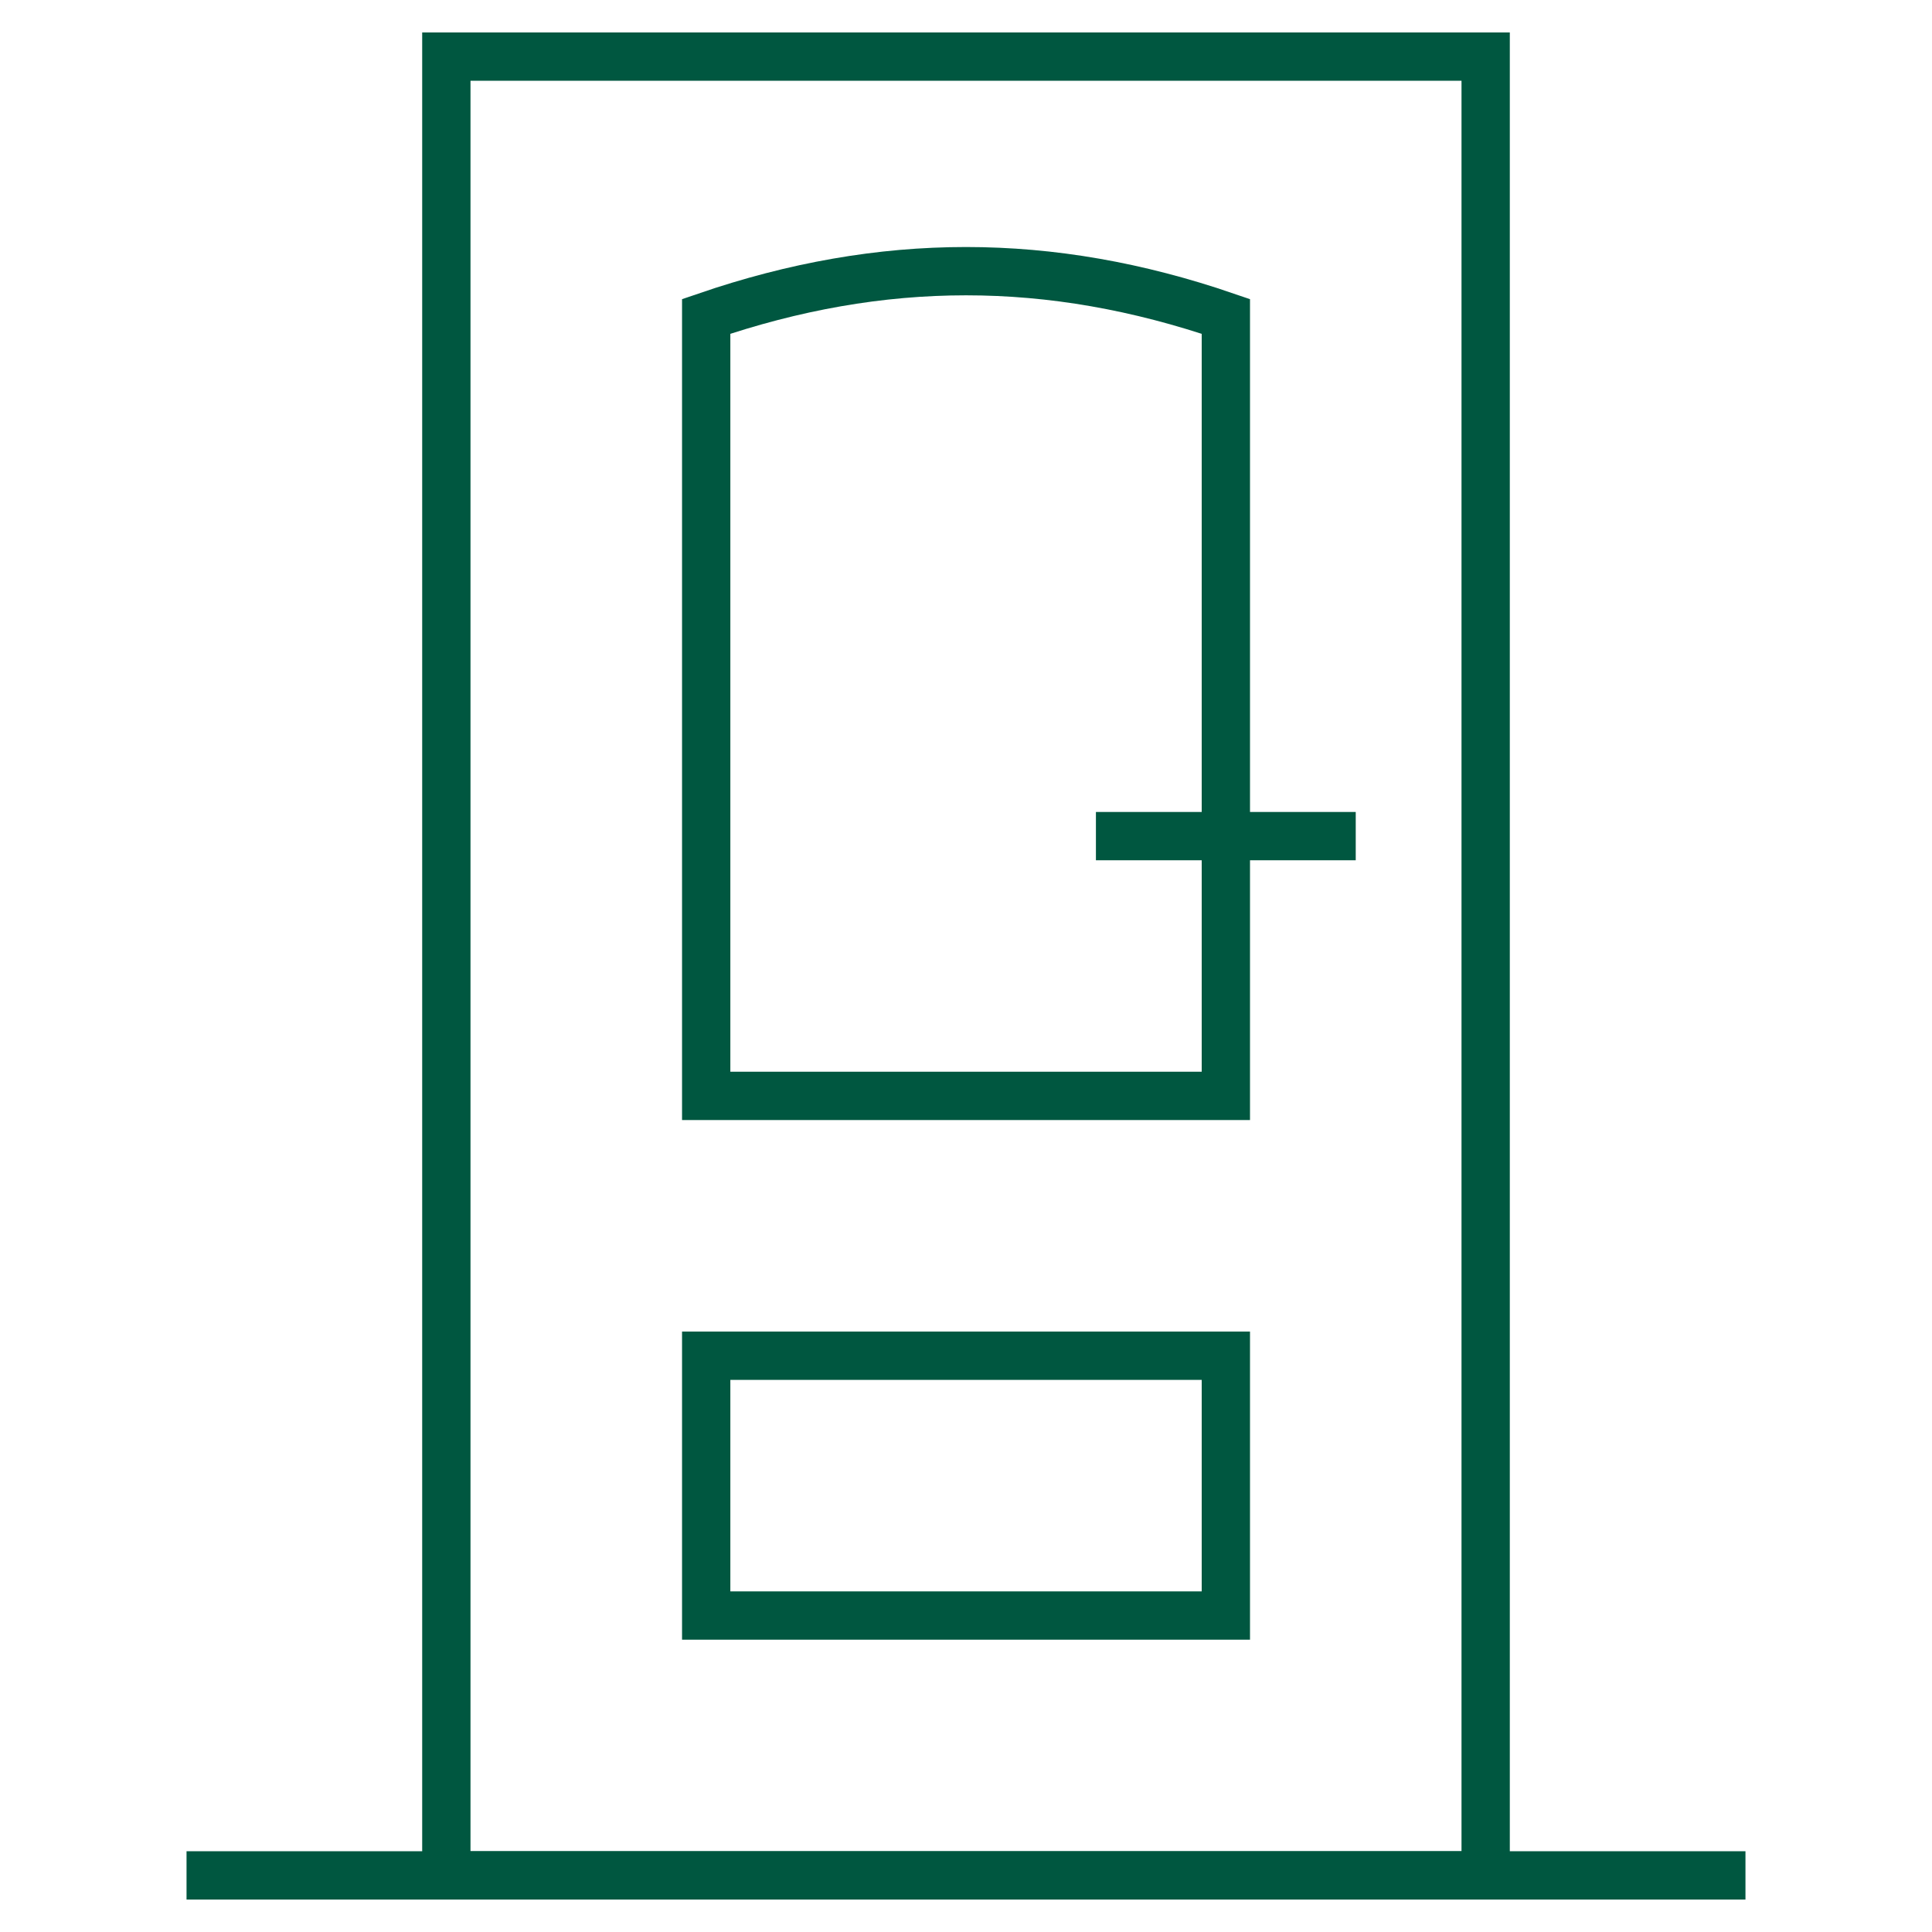
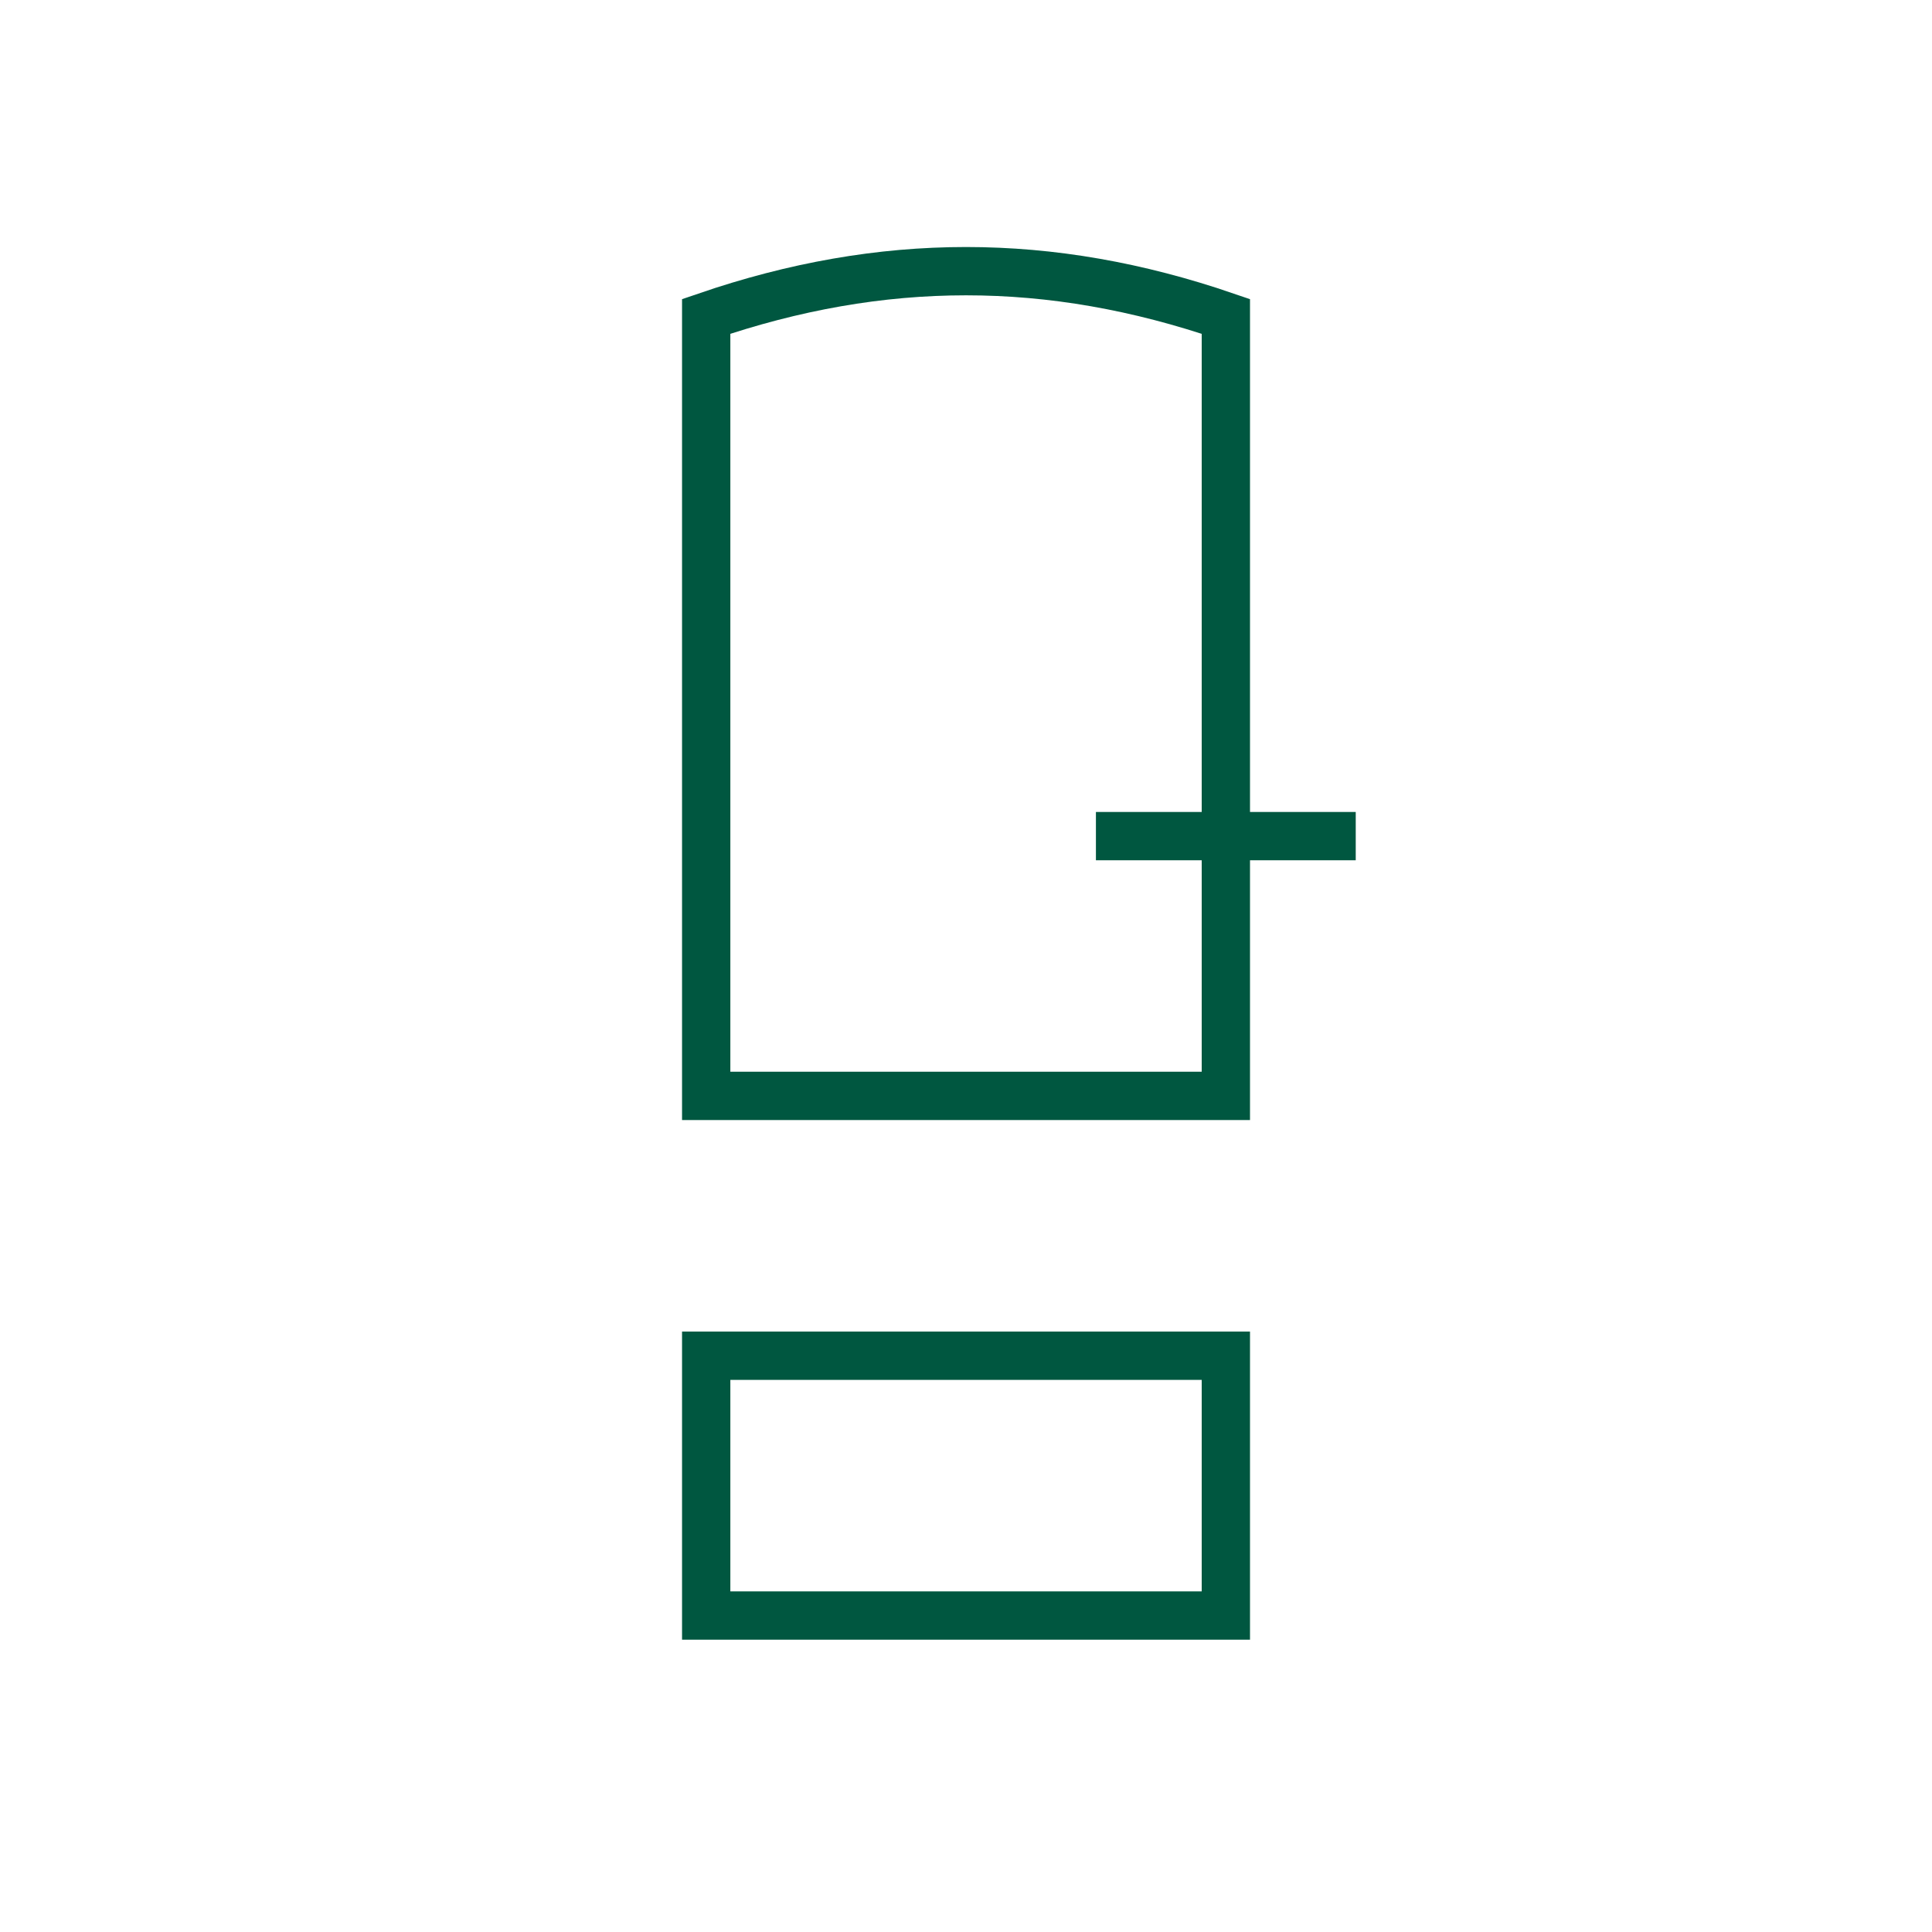
<svg xmlns="http://www.w3.org/2000/svg" width="40" height="40" viewBox="0 0 40 40" fill="none">
-   <path d="M30.759 38.828H9.241V1.172H30.759V38.828Z" stroke="#005740" stroke-miterlimit="10" />
-   <path d="M25.38 33.448H14.621V28.069H25.38V33.448Z" stroke="#005740" stroke-miterlimit="10" />
+   <path d="M25.38 33.448H14.621V28.069H25.38Z" stroke="#005740" stroke-miterlimit="10" />
  <path d="M25.38 22.689V6.551C21.736 5.302 18.265 5.302 14.621 6.551V22.689H25.38Z" stroke="#005740" stroke-miterlimit="10" />
  <path d="M22.69 17.311H28.069" stroke="#005740" stroke-miterlimit="10" />
-   <path d="M3.862 38.828H36.138" stroke="#005740" stroke-miterlimit="10" />
</svg>